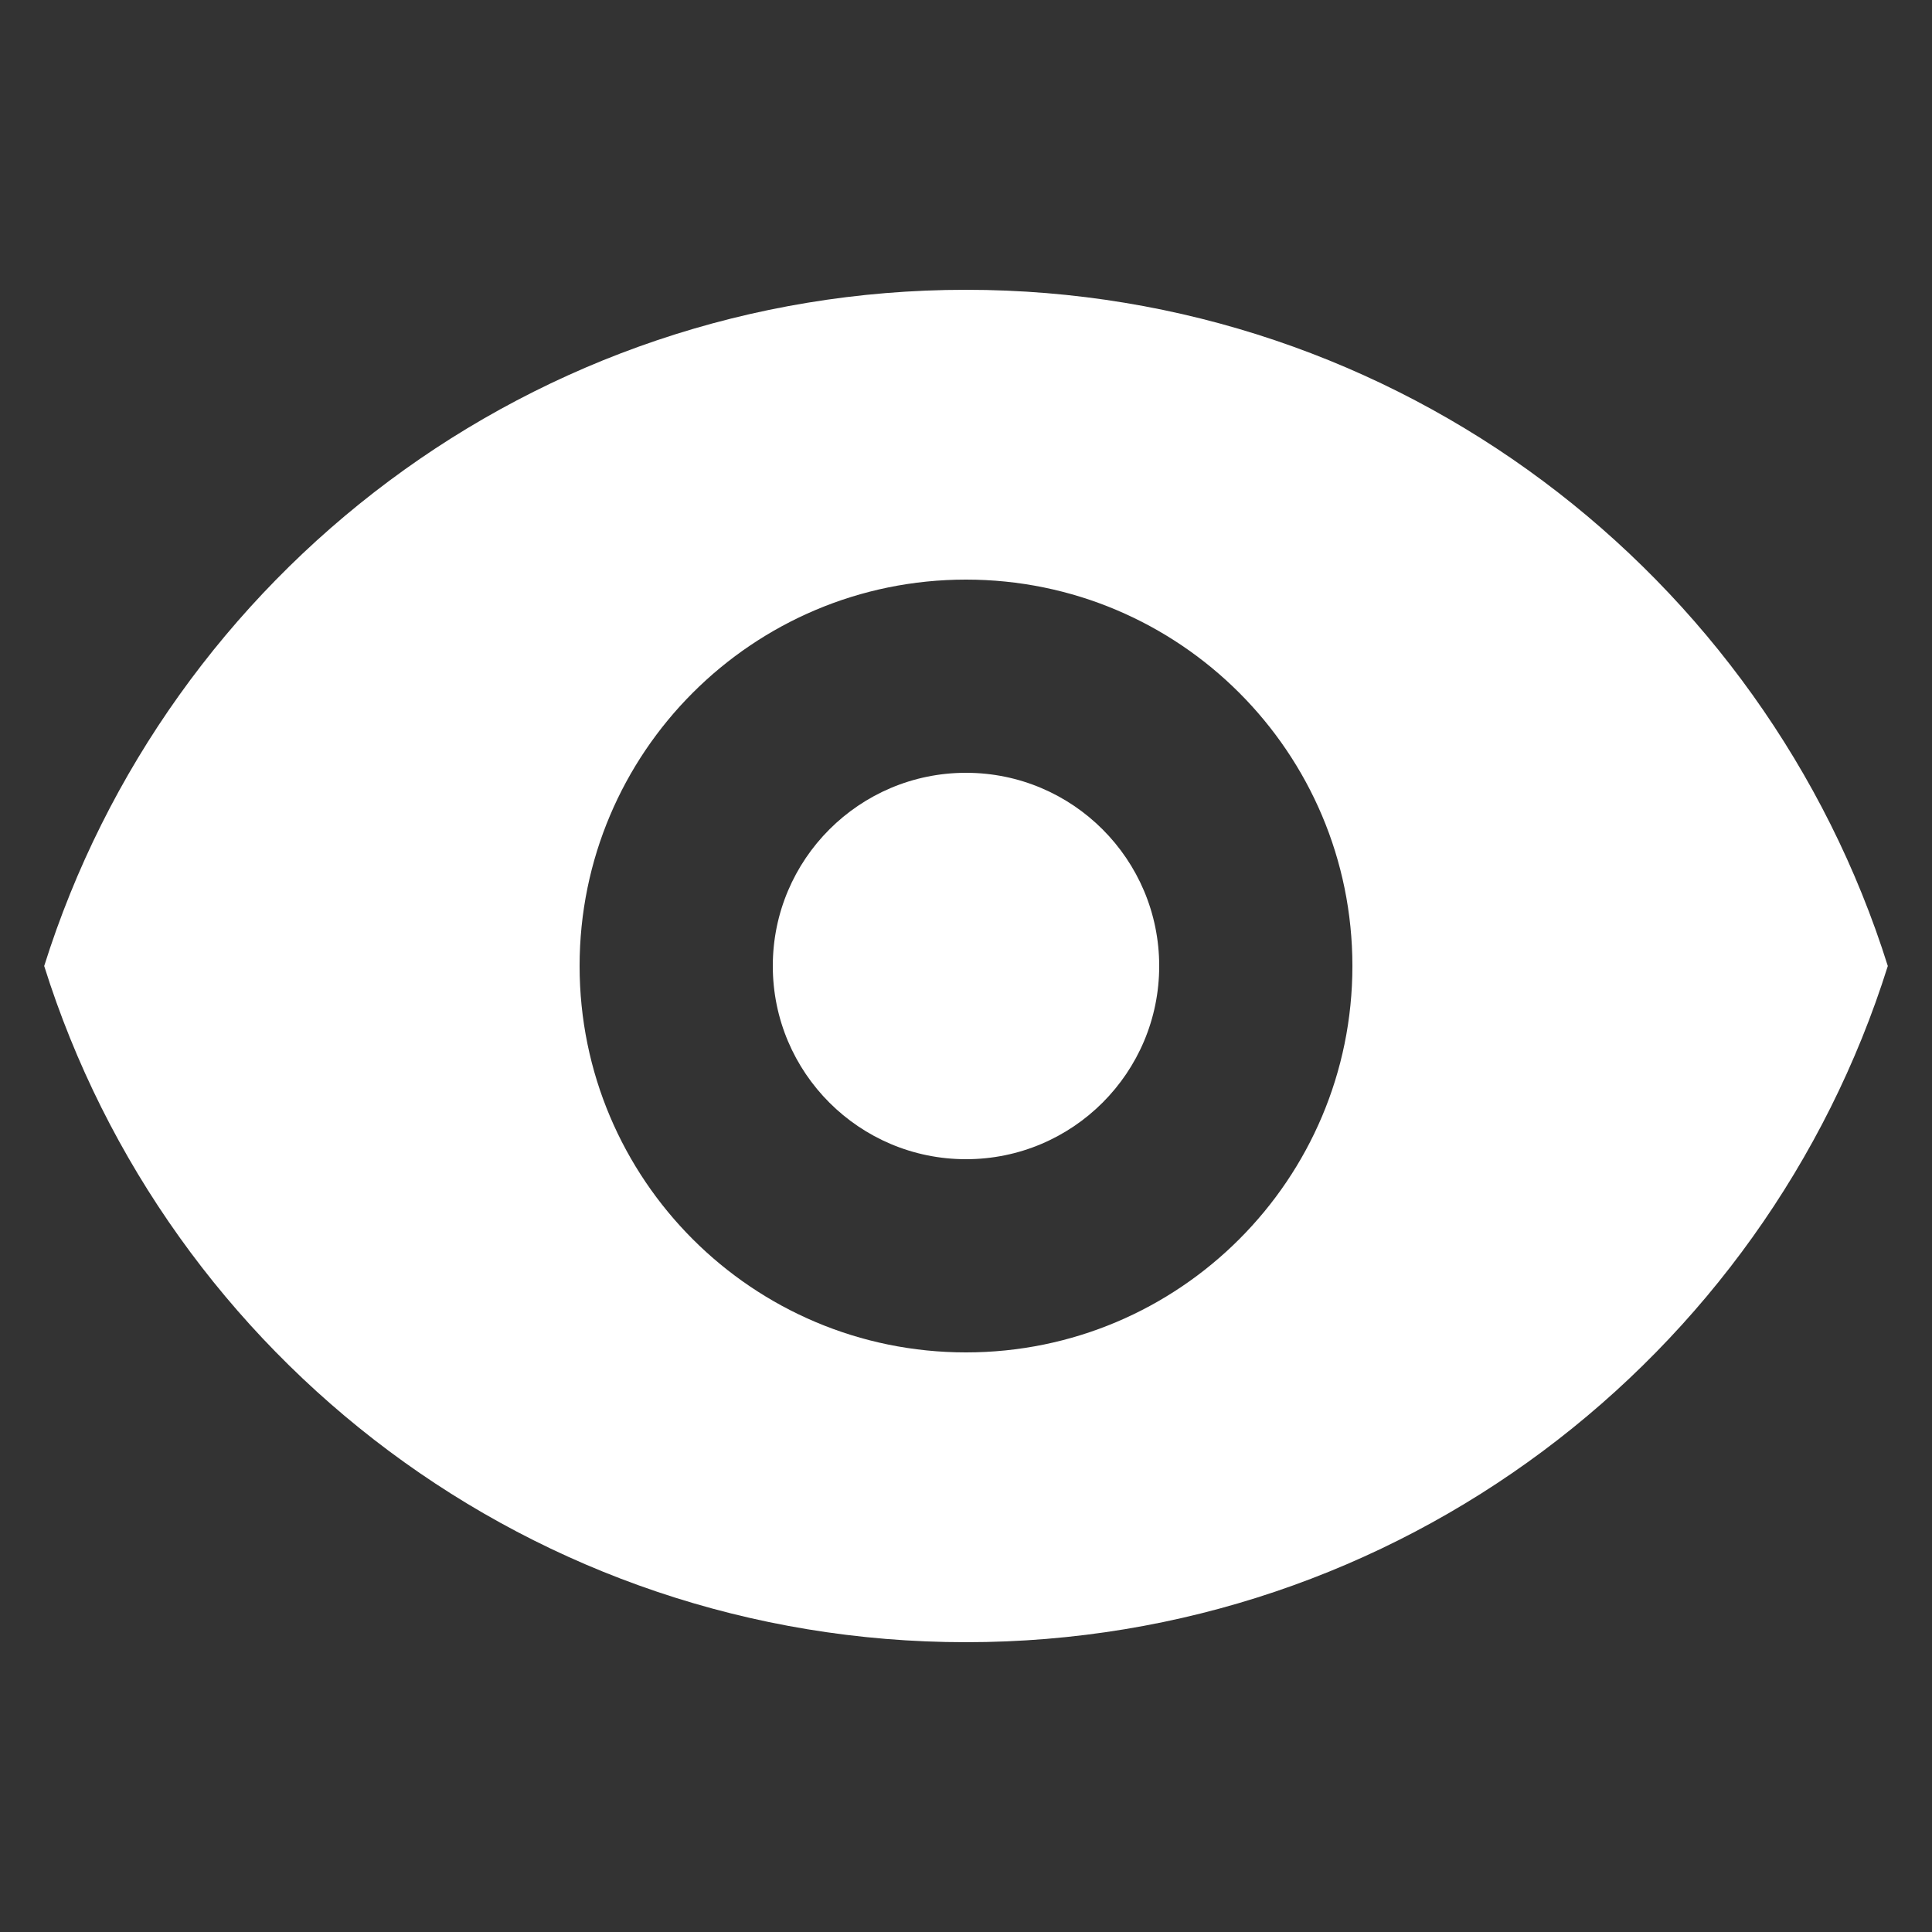
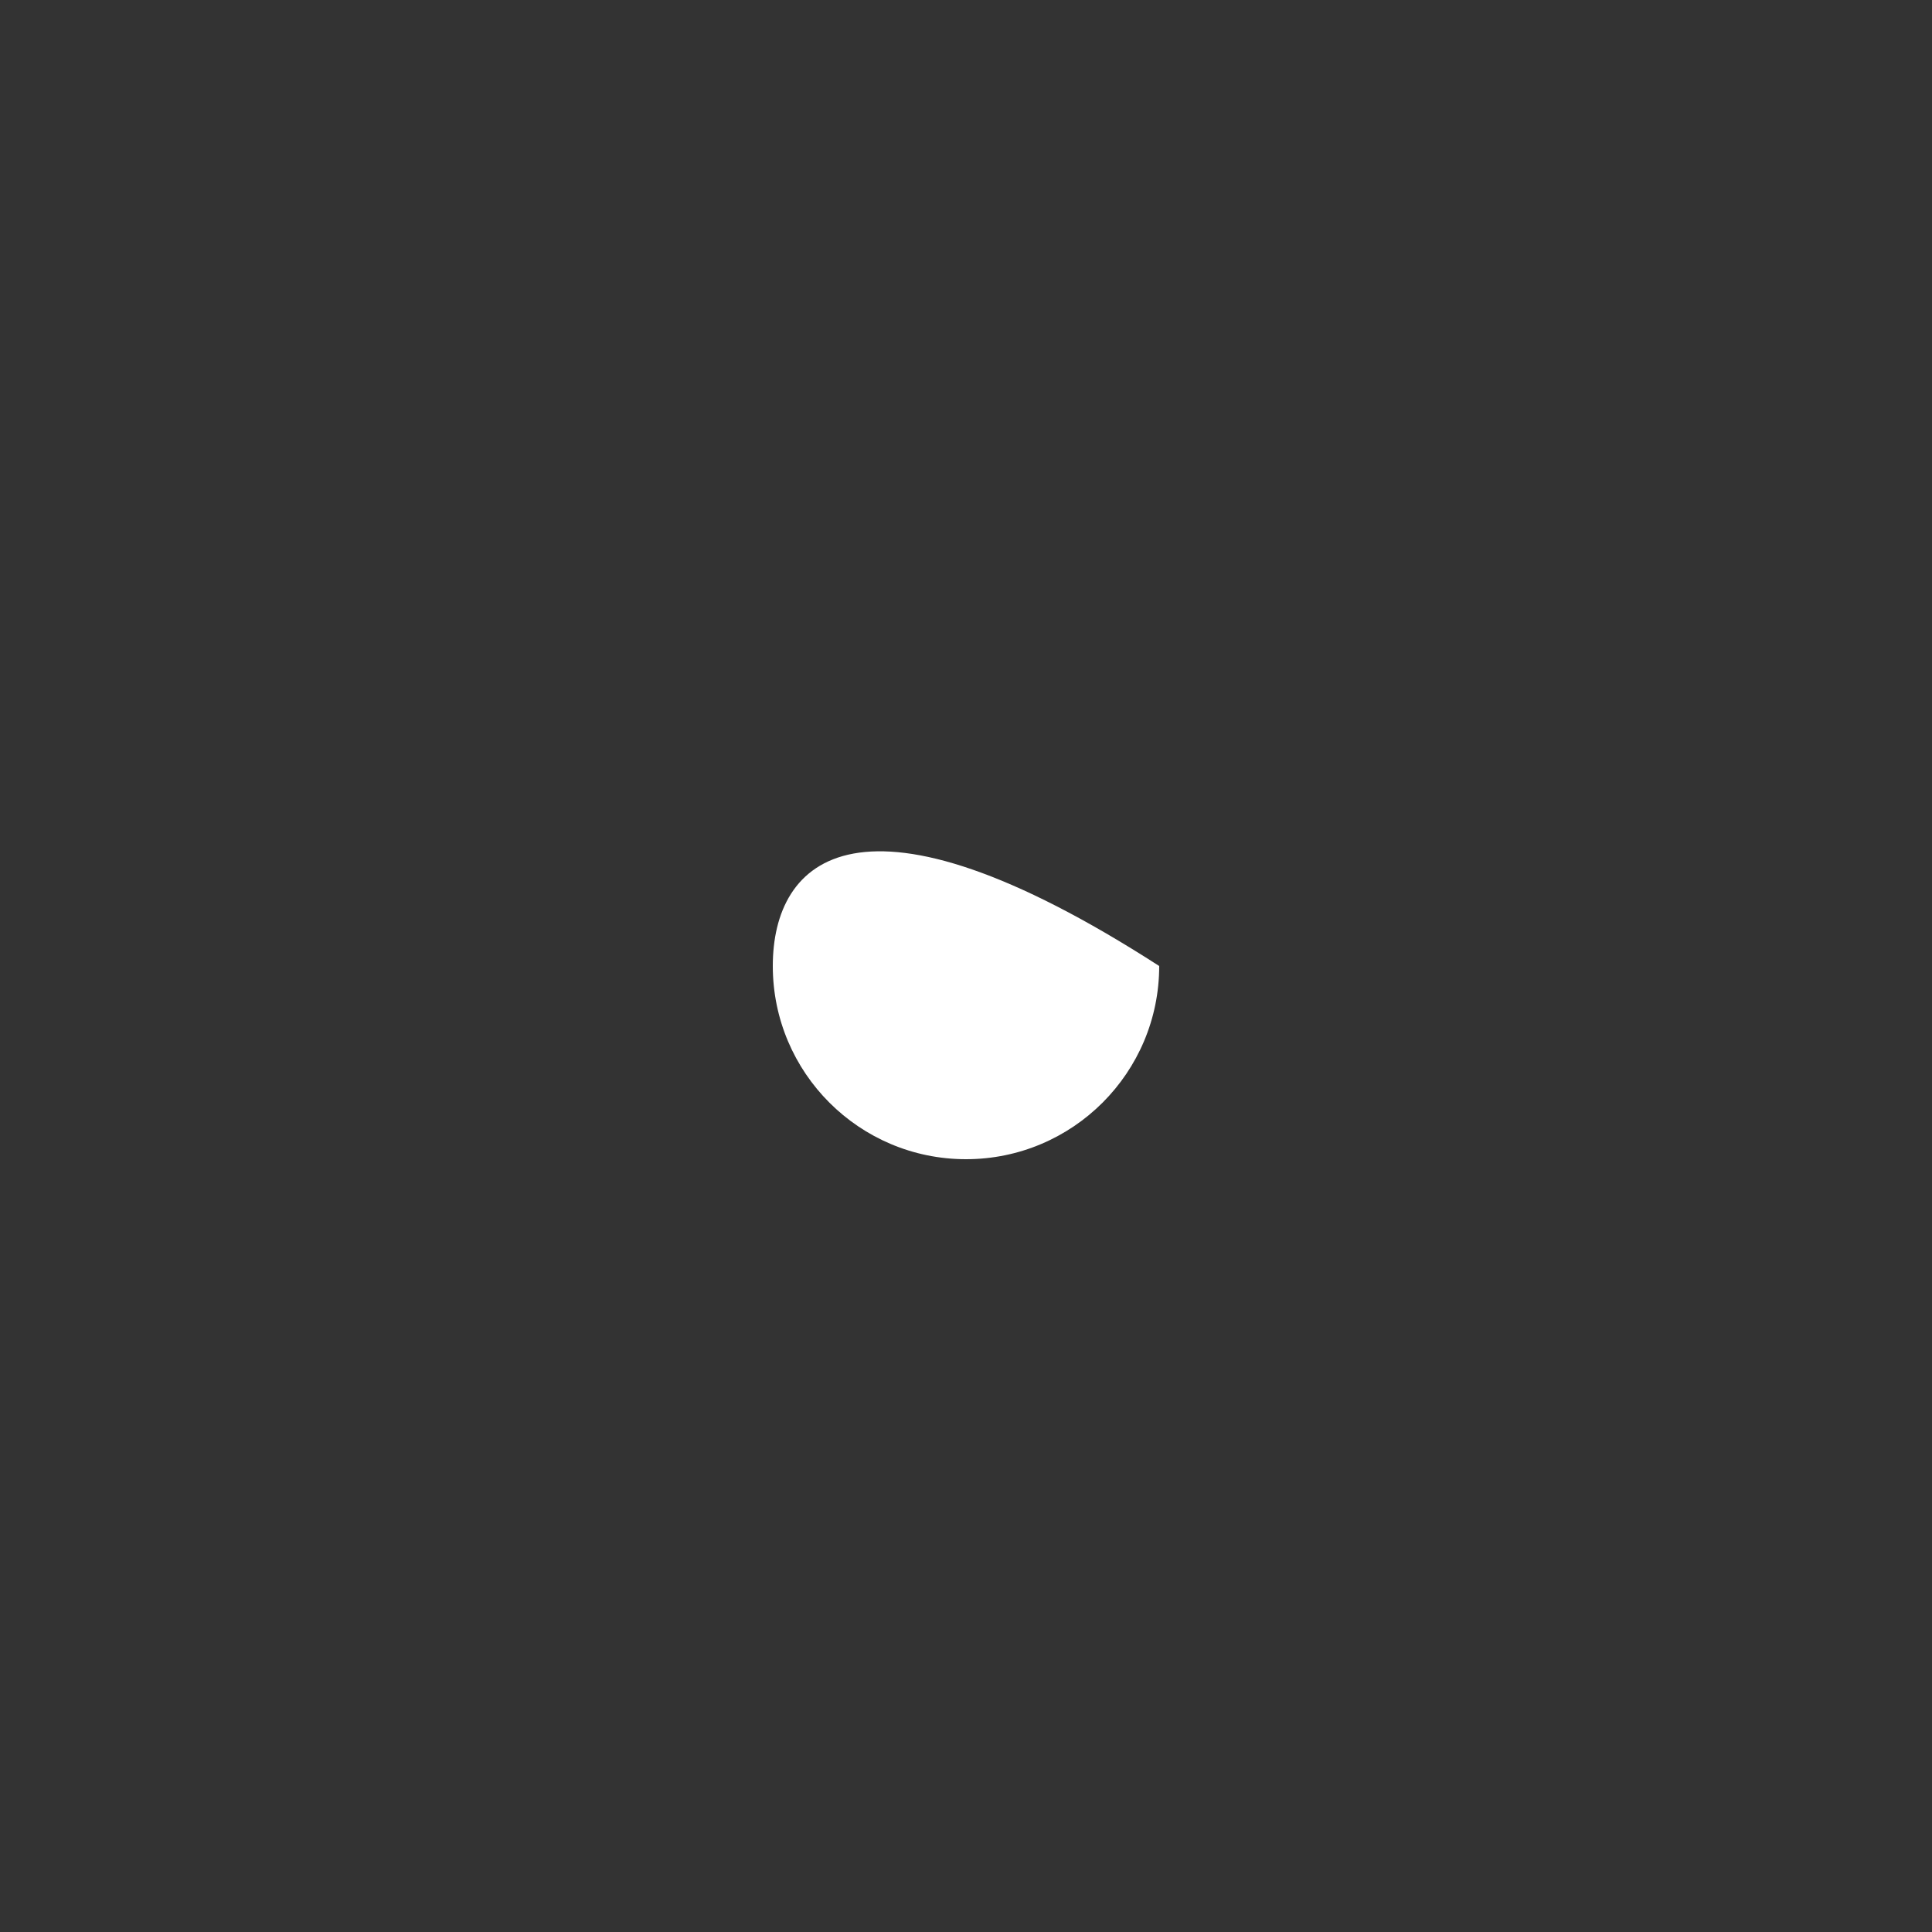
<svg xmlns="http://www.w3.org/2000/svg" width="24" height="24" viewBox="0 0 24 24" fill="none">
  <rect x="0" y="0" width="24" height="24" fill="#333333" stroke="none" />
-   <path d="M12 14.4C13.325 14.4 14.4 13.326 14.4 12C14.4 10.675 13.325 9.6 12 9.6C10.675 9.6 9.6 10.675 9.6 12C9.6 13.326 10.675 14.4 12 14.4Z" fill="white" />
-   <path fill-rule="evenodd" clip-rule="evenodd" d="M0.549 12C2.078 7.132 6.627 3.6 12 3.6C17.373 3.6 21.922 7.132 23.451 12C21.922 16.869 17.373 20.4 12 20.4C6.627 20.4 2.078 16.869 0.549 12ZM16.8 12C16.8 14.651 14.651 16.8 12 16.8C9.349 16.8 7.2 14.651 7.2 12C7.2 9.349 9.349 7.2 12 7.2C14.651 7.2 16.8 9.349 16.8 12Z" fill="white" />
+   <path d="M12 14.4C13.325 14.4 14.4 13.326 14.4 12C10.675 9.6 9.6 10.675 9.6 12C9.6 13.326 10.675 14.4 12 14.4Z" fill="white" />
</svg>